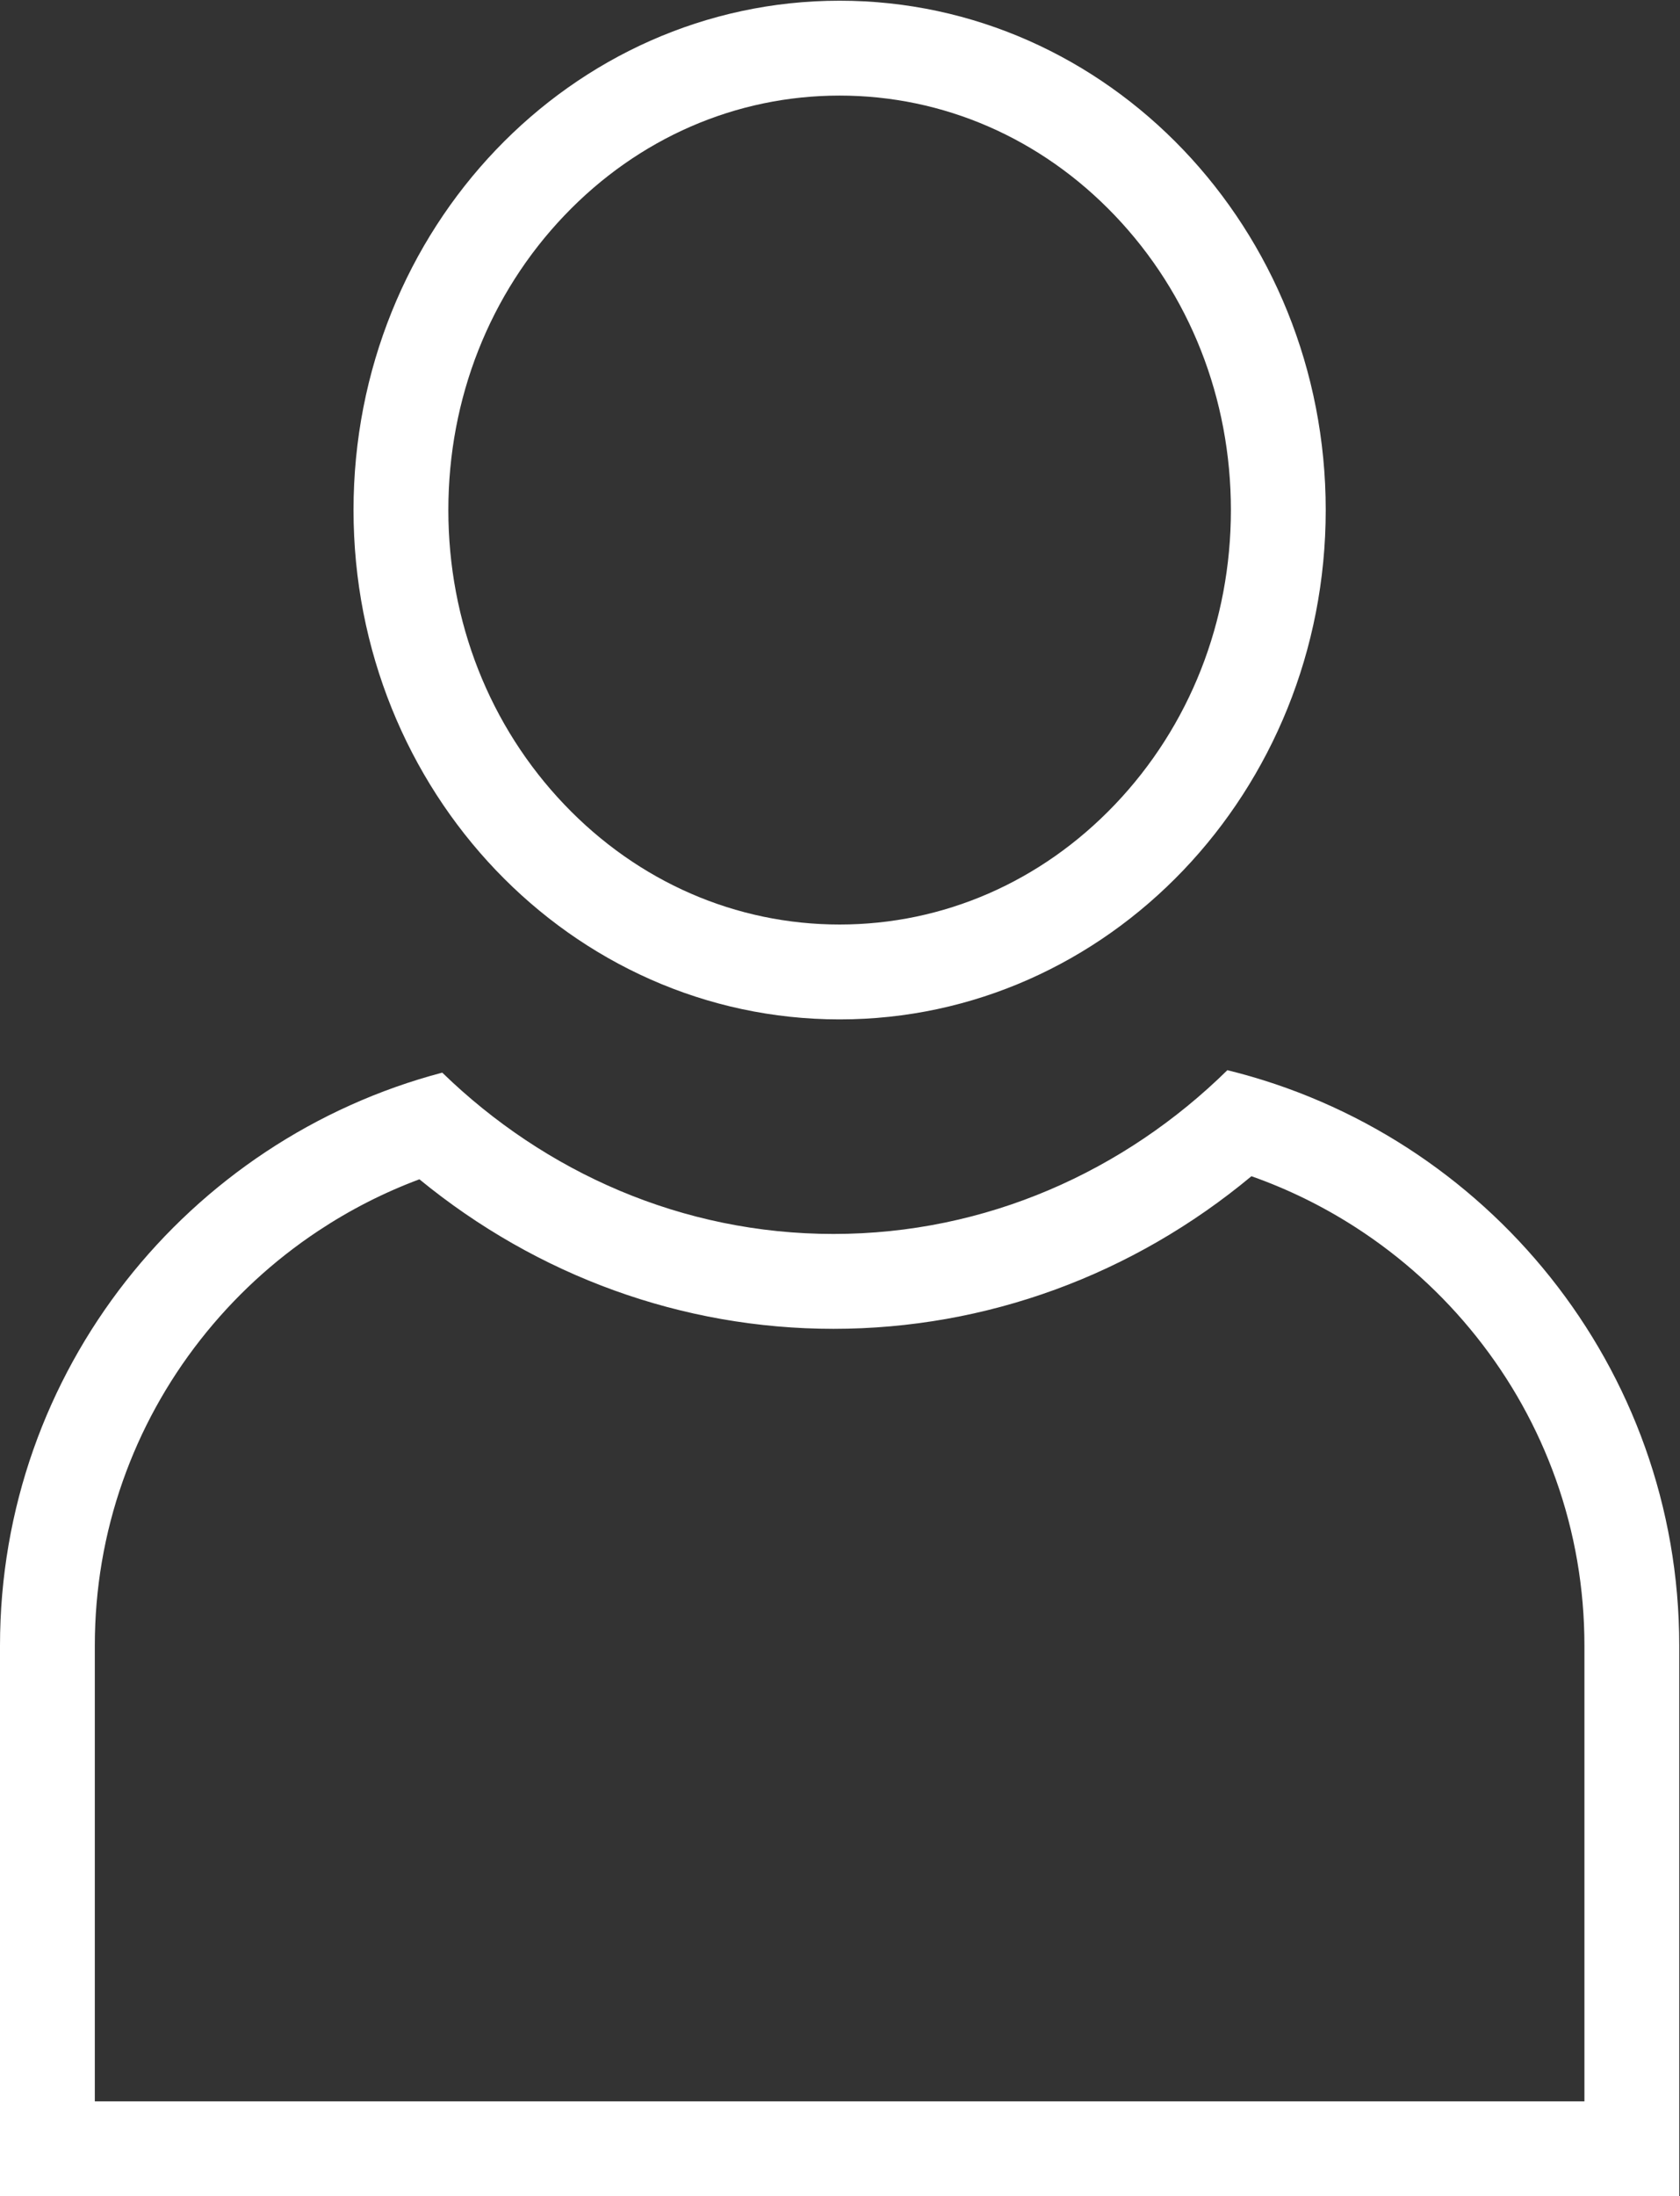
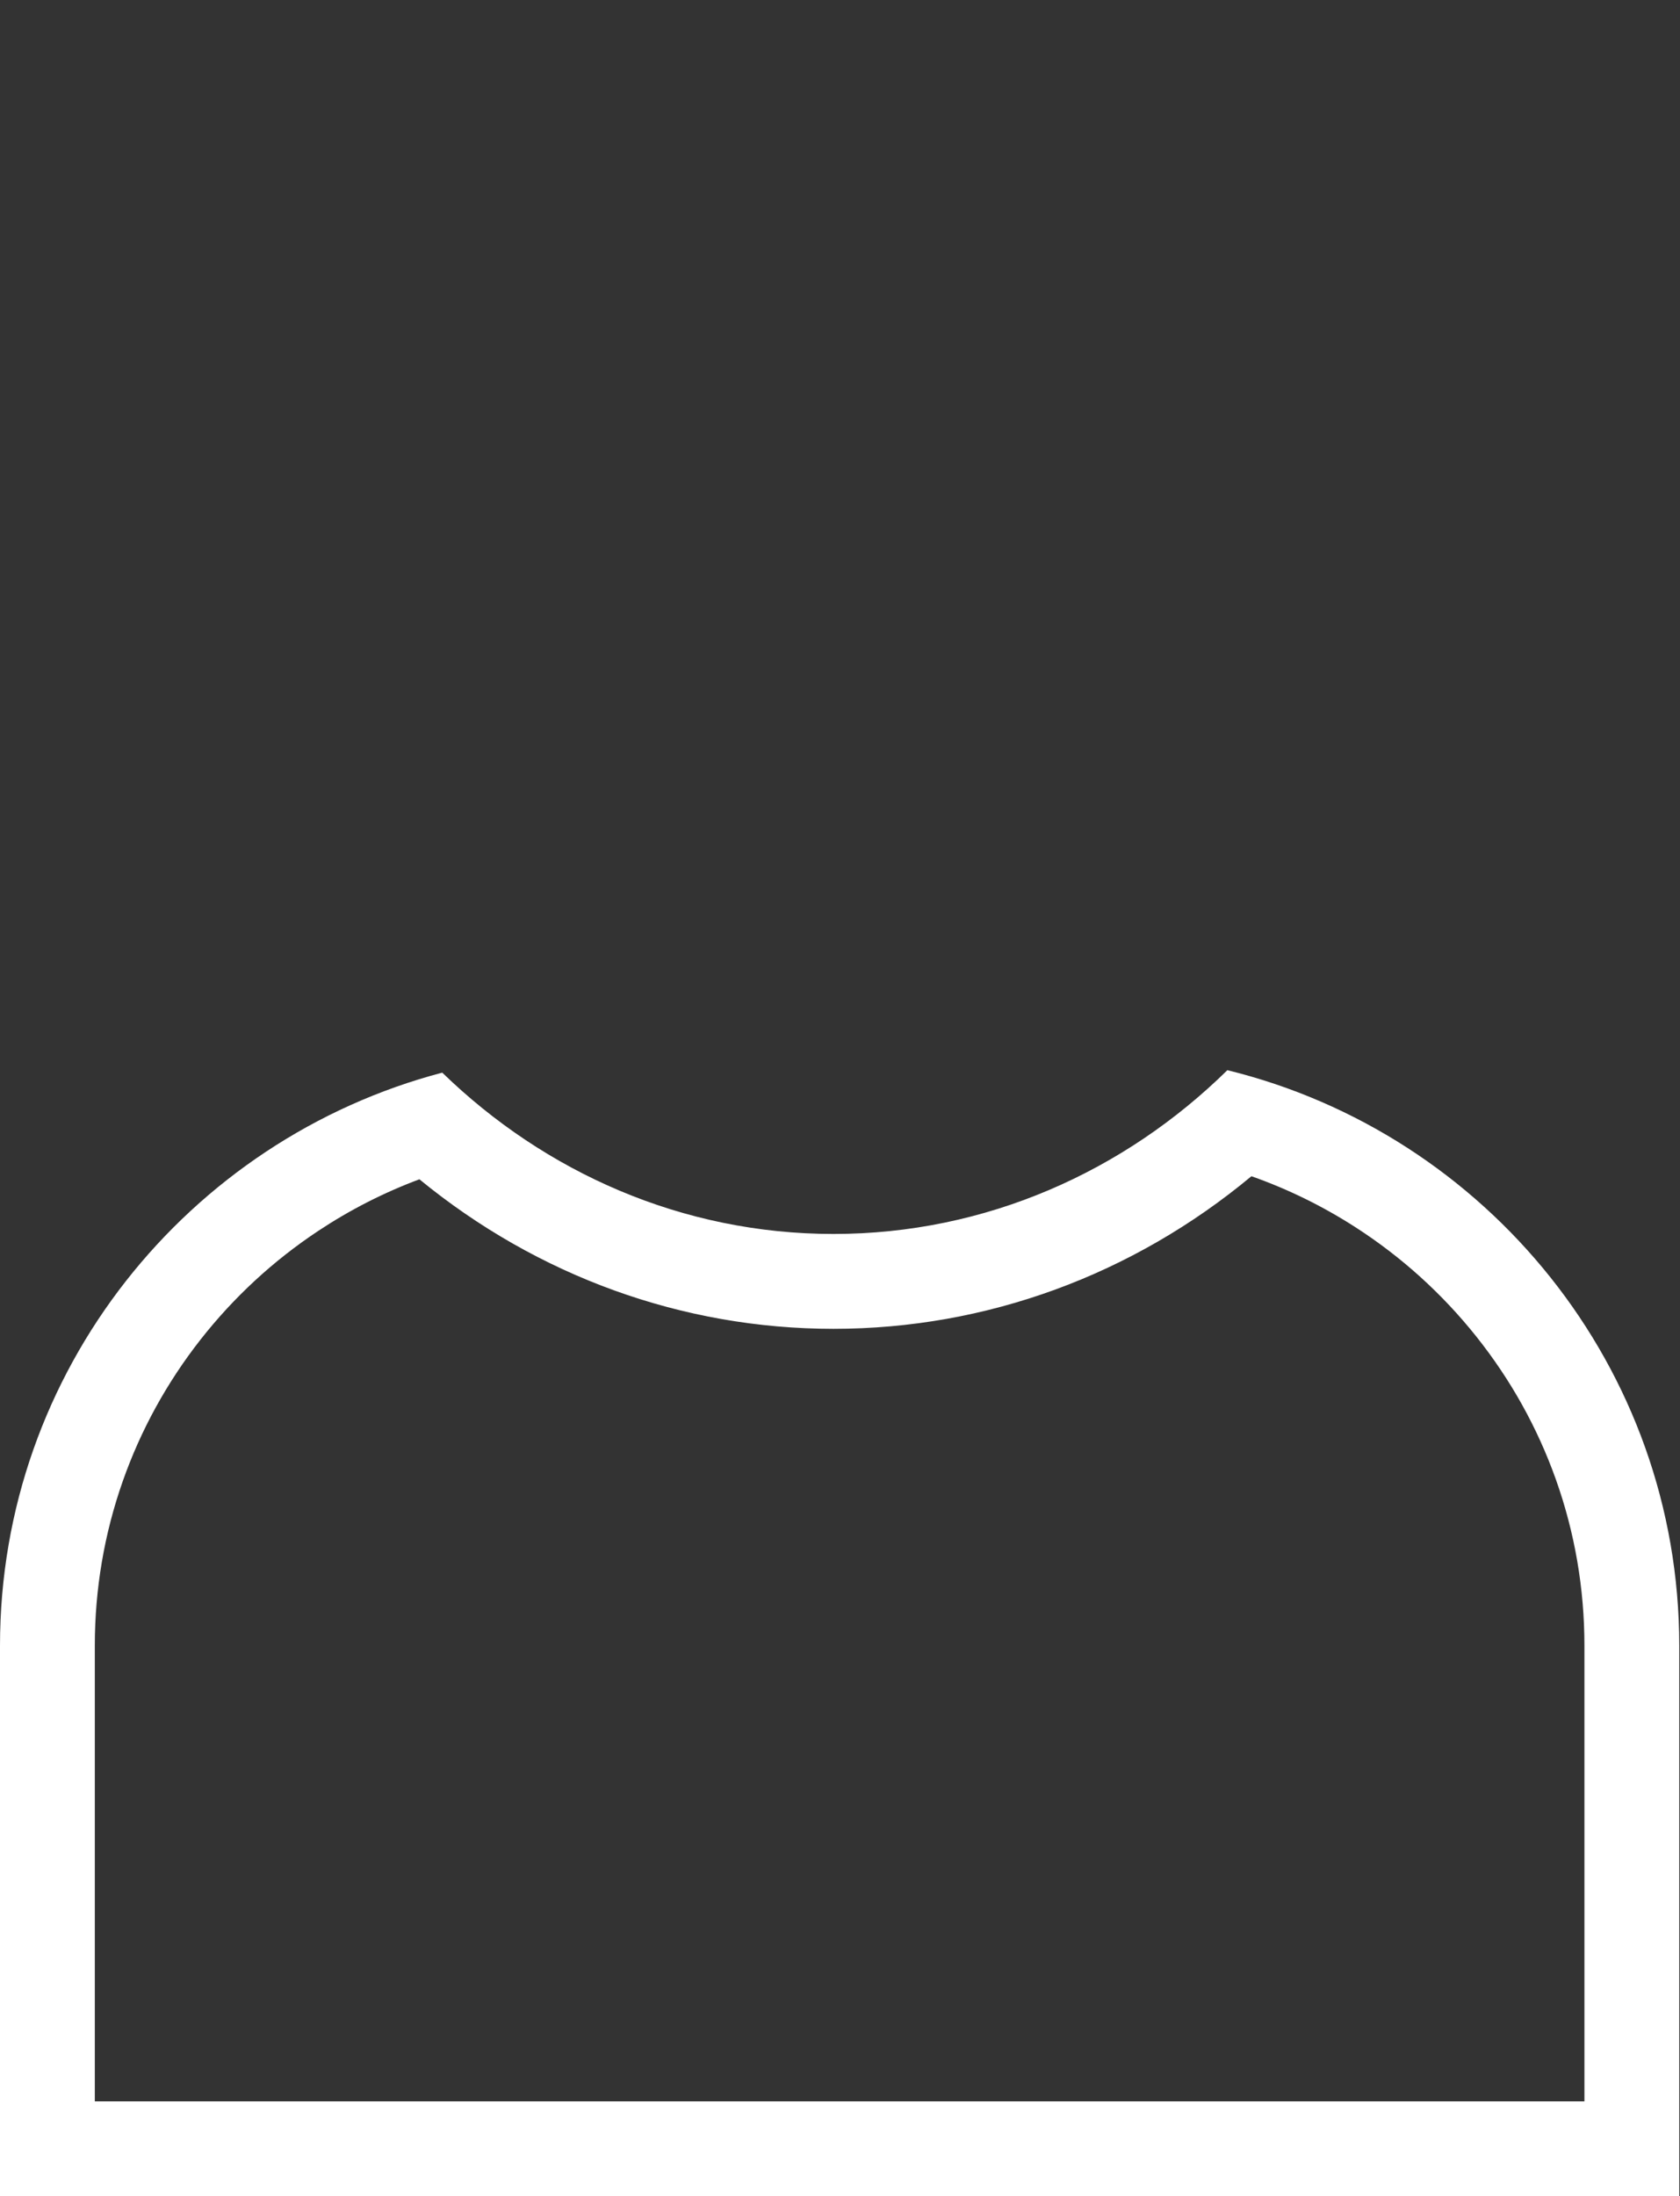
<svg xmlns="http://www.w3.org/2000/svg" width="100%" height="100%" viewBox="0 0 3167 4138" version="1.1" xml:space="preserve" style="fill-rule:evenodd;clip-rule:evenodd;stroke-linejoin:round;stroke-miterlimit:2;">
  <rect x="0" y="0" width="3167" height="4138" fill="#333333" stroke="none" />
  <g transform="matrix(4.167,0,0,4.167,0,0)">
-     <path d="M379.84,0.319C258.387,0.319 159.932,103.42 159.932,230.612C159.932,357.805 258.387,460.906 379.84,460.906C501.292,460.906 599.747,357.805 599.747,230.612C599.747,103.42 501.292,0.319 379.84,0.319ZM379.84,43.216C426.746,43.216 470.952,62.456 504.314,97.394C538.193,132.872 556.85,180.183 556.85,230.612C556.85,281.042 538.193,328.353 504.314,363.831C470.952,398.769 426.746,418.009 379.84,418.009C332.933,418.009 288.727,398.769 255.365,363.831C221.486,328.353 202.829,281.042 202.829,230.612C202.829,180.183 221.486,132.872 255.365,97.394C288.727,62.456 332.933,43.216 379.84,43.216Z" style="fill:white;fill-rule:nonzero;" />
    <path d="M555.254,483.866C508.672,529.628 446.062,557.917 377.067,557.917C308.659,557.917 246.536,530.077 200.072,484.979C85.139,515.241 0,619.746 0,744.049L0,993L759.679,993L759.679,744.049C759.679,618.185 672.392,512.585 555.254,483.866ZM566.139,531.812C582.679,537.637 598.494,545.393 613.359,554.982C634.114,568.371 652.449,584.955 667.856,604.274C683.394,623.757 695.491,645.453 703.811,668.758C712.419,692.868 716.783,718.199 716.783,744.049L716.783,950.104L42.896,950.104L42.896,744.049C42.896,718.519 47.156,693.484 55.557,669.64C63.678,646.592 75.497,625.088 90.687,605.724C105.74,586.535 123.682,569.975 144.015,556.506C158.398,546.977 173.711,539.177 189.738,533.202C243.153,576.977 308.757,600.813 377.067,600.813C446.2,600.813 512.434,576.481 566.139,531.812Z" style="fill:white;fill-rule:nonzero;" />
  </g>
</svg>